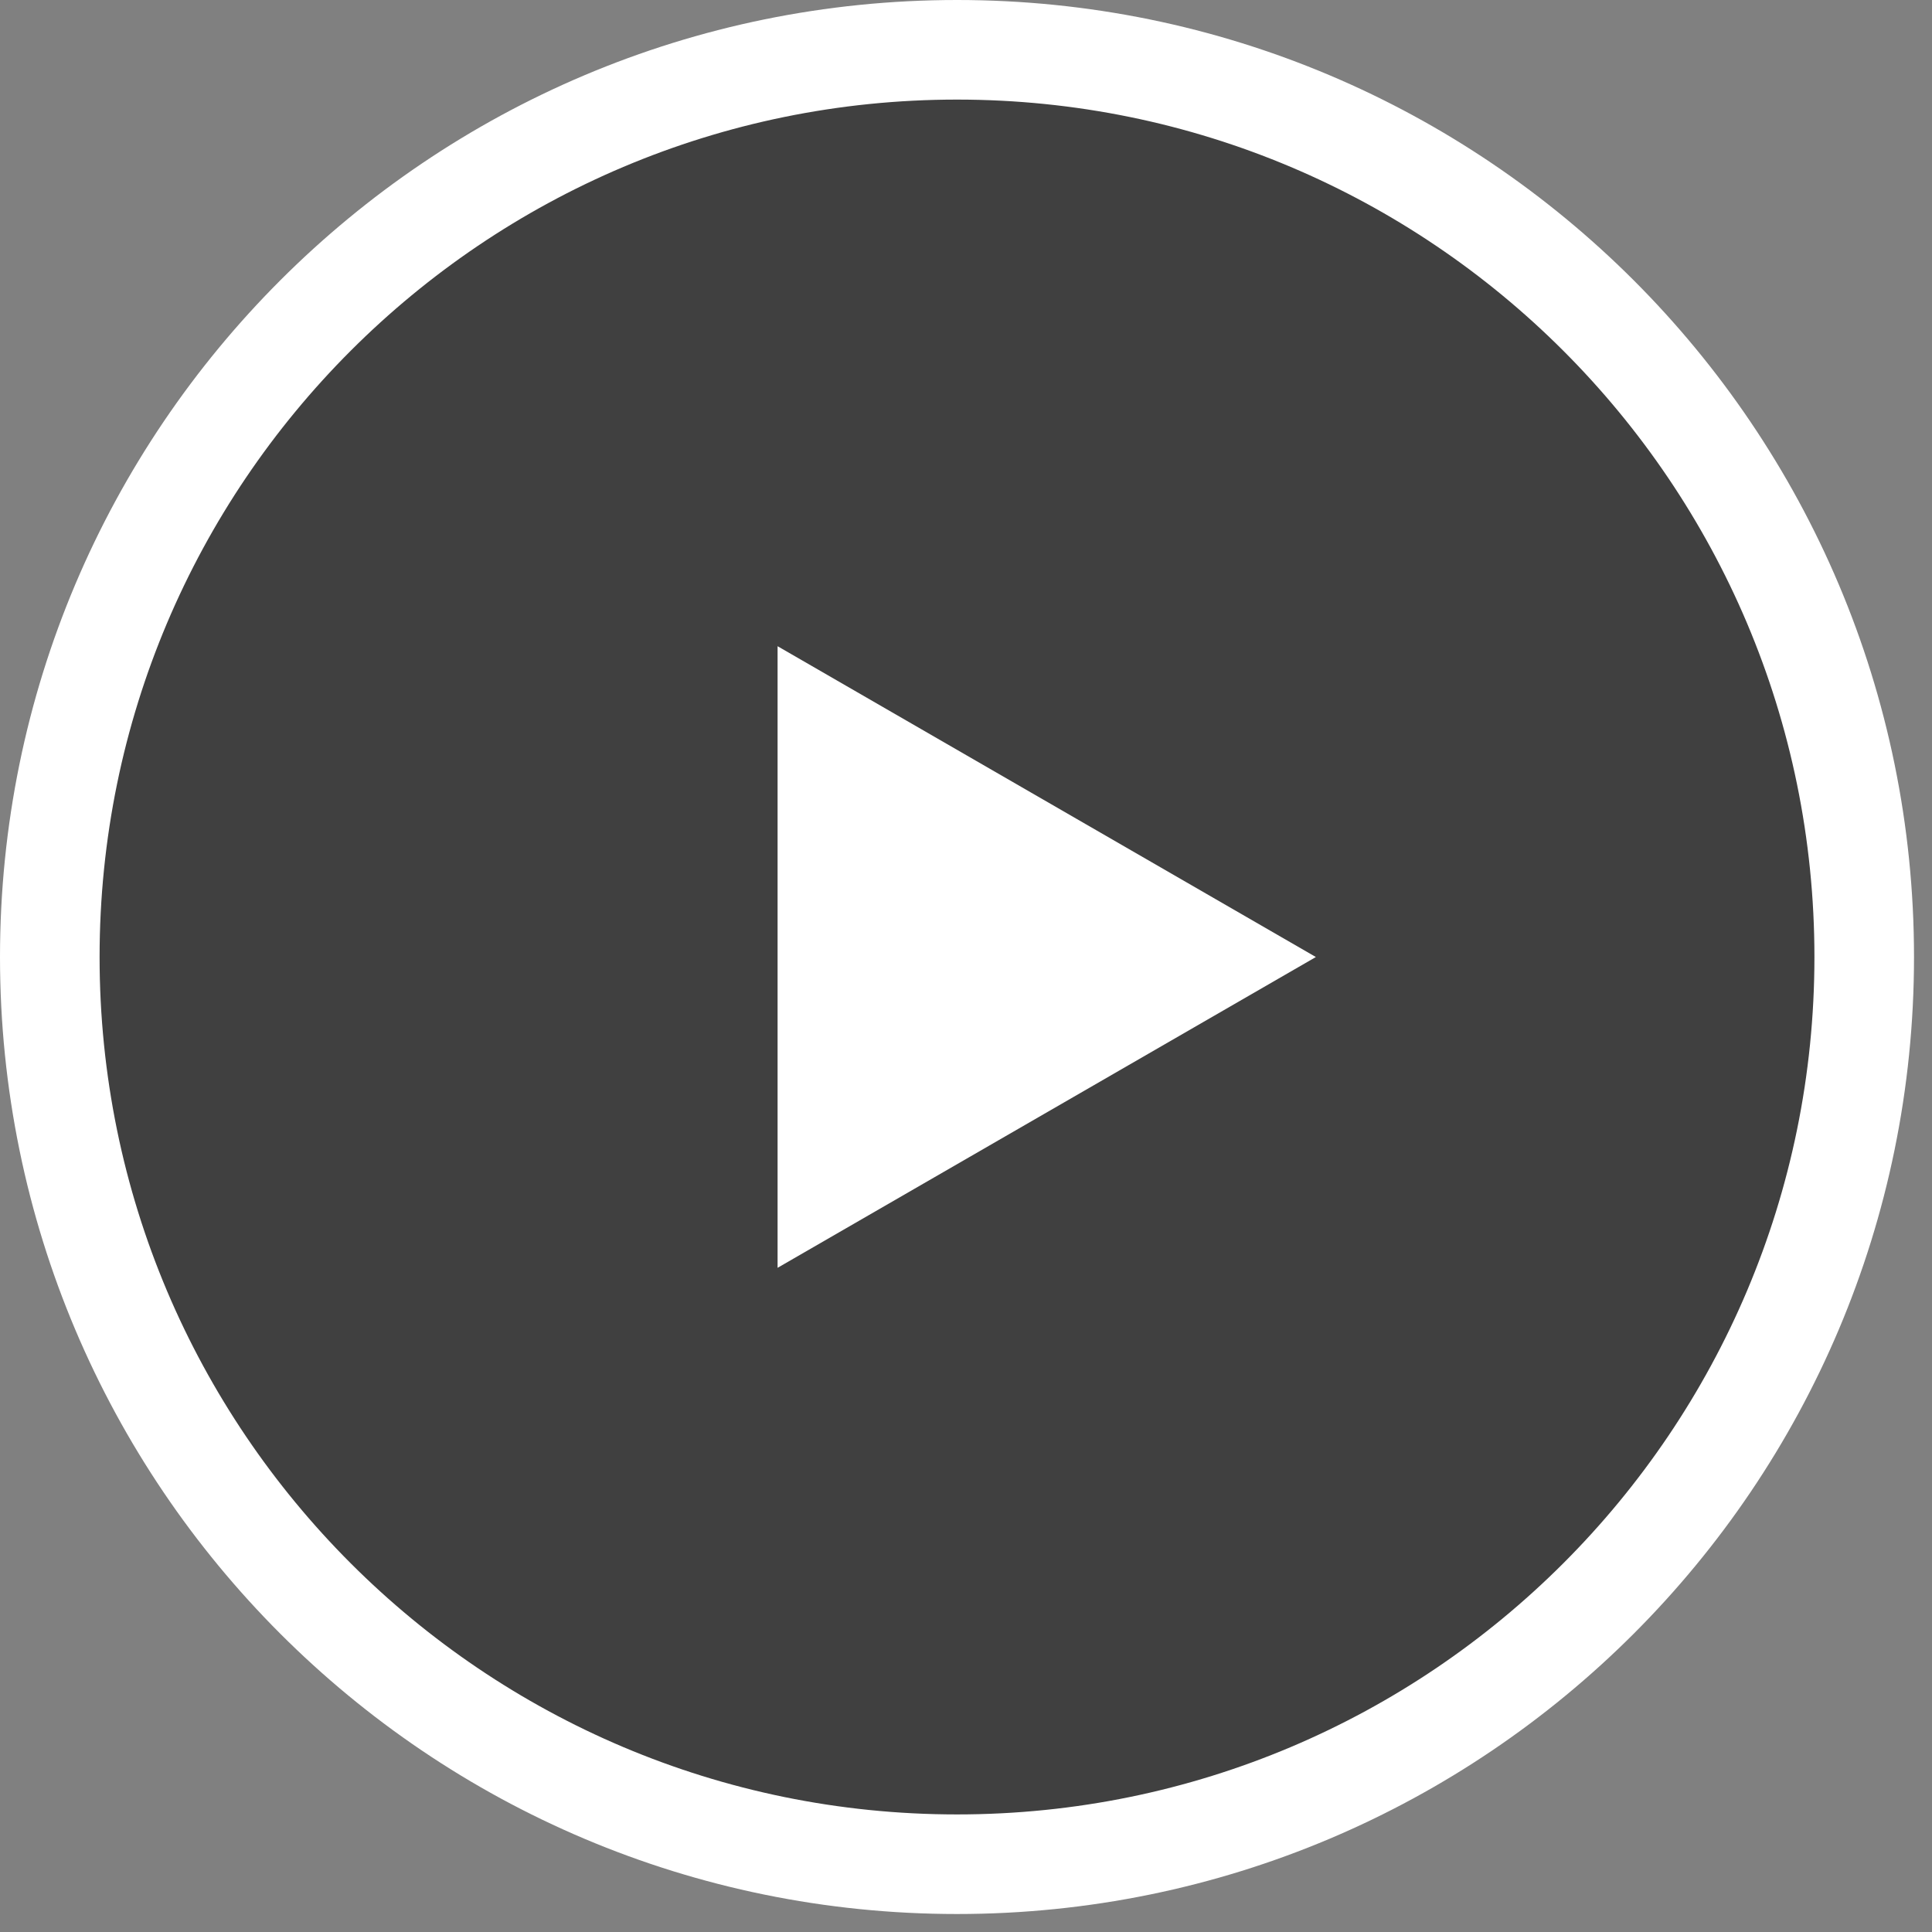
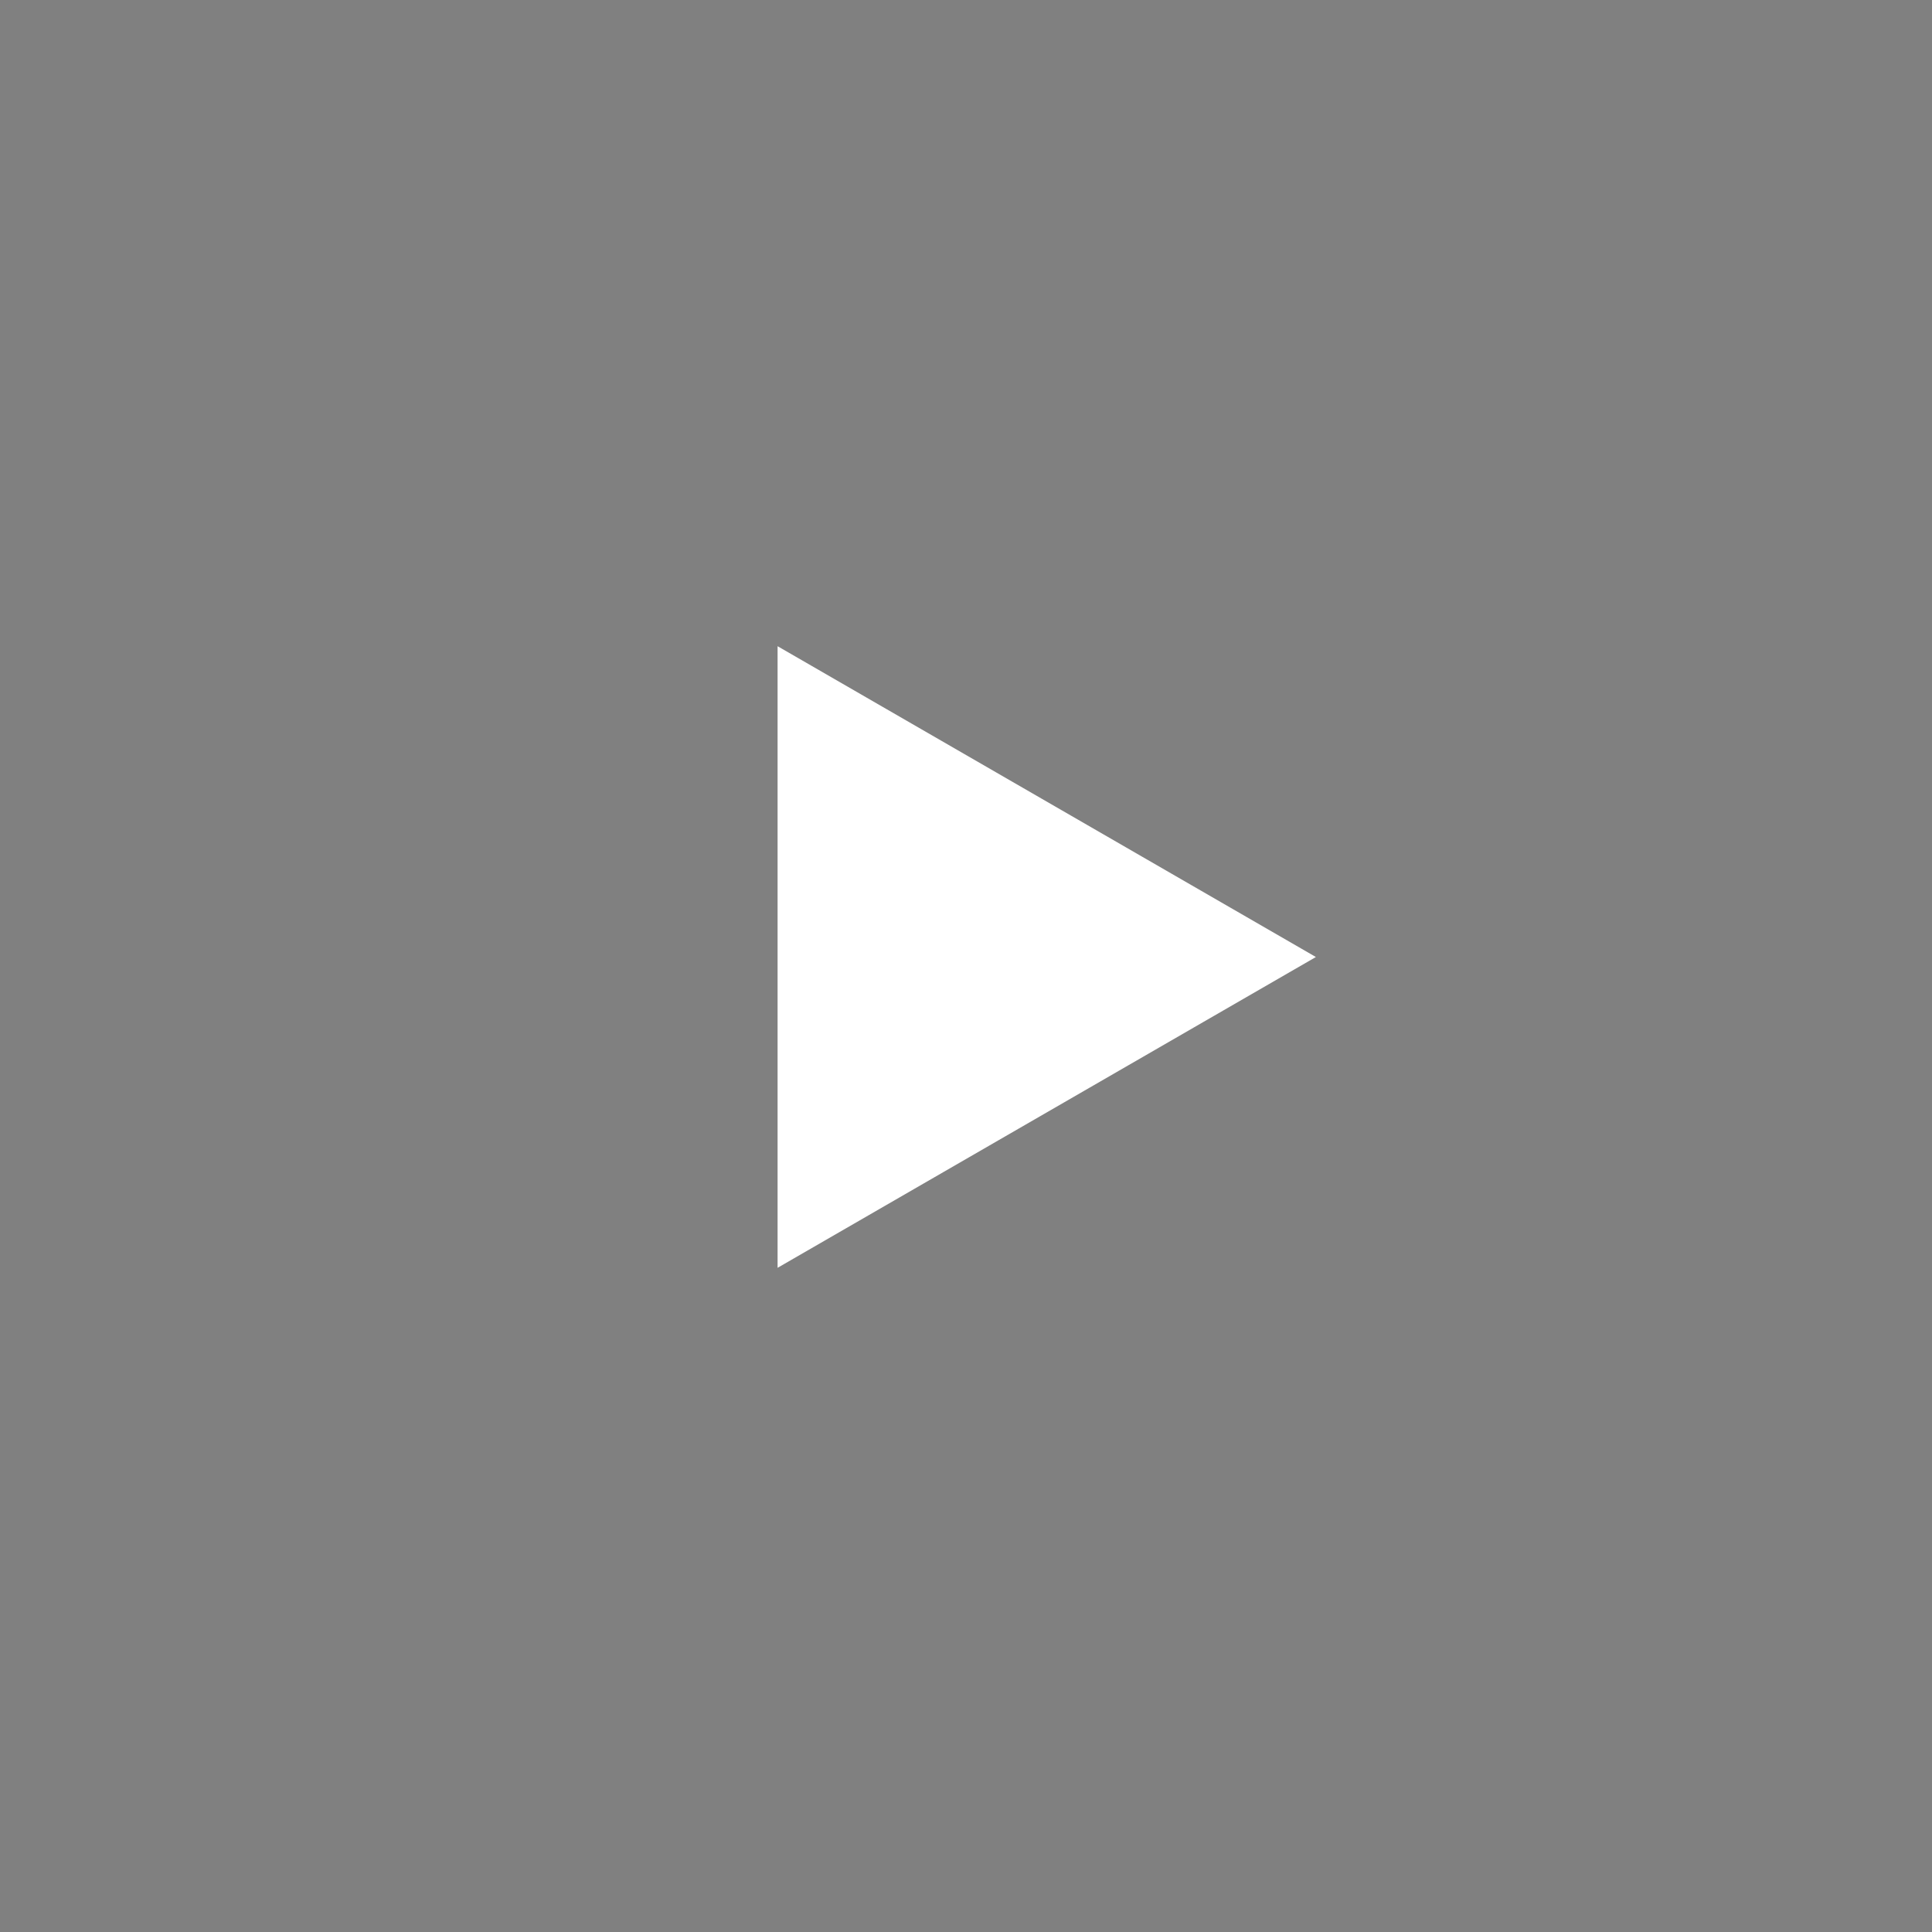
<svg xmlns="http://www.w3.org/2000/svg" width="97" height="97" fill="none">
  <rect width="100%" height="100%" fill="#808080" stroke="none" />
-   <path d="M93.597 48.049c0 25.156-20.392 45.548-45.548 45.548C22.893 93.597 2.5 73.206 2.5 48.05 2.5 22.893 22.893 2.5 48.049 2.5s45.548 20.393 45.548 45.549Z" fill="#000" fill-opacity=".5" stroke="#fff" stroke-width="5" />
-   <path d="M66.067 48.049 39.04 63.653V32.444L66.067 48.05Z" fill="#fff" />
+   <path d="M66.067 48.049 39.04 63.653V32.444Z" fill="#fff" />
</svg>